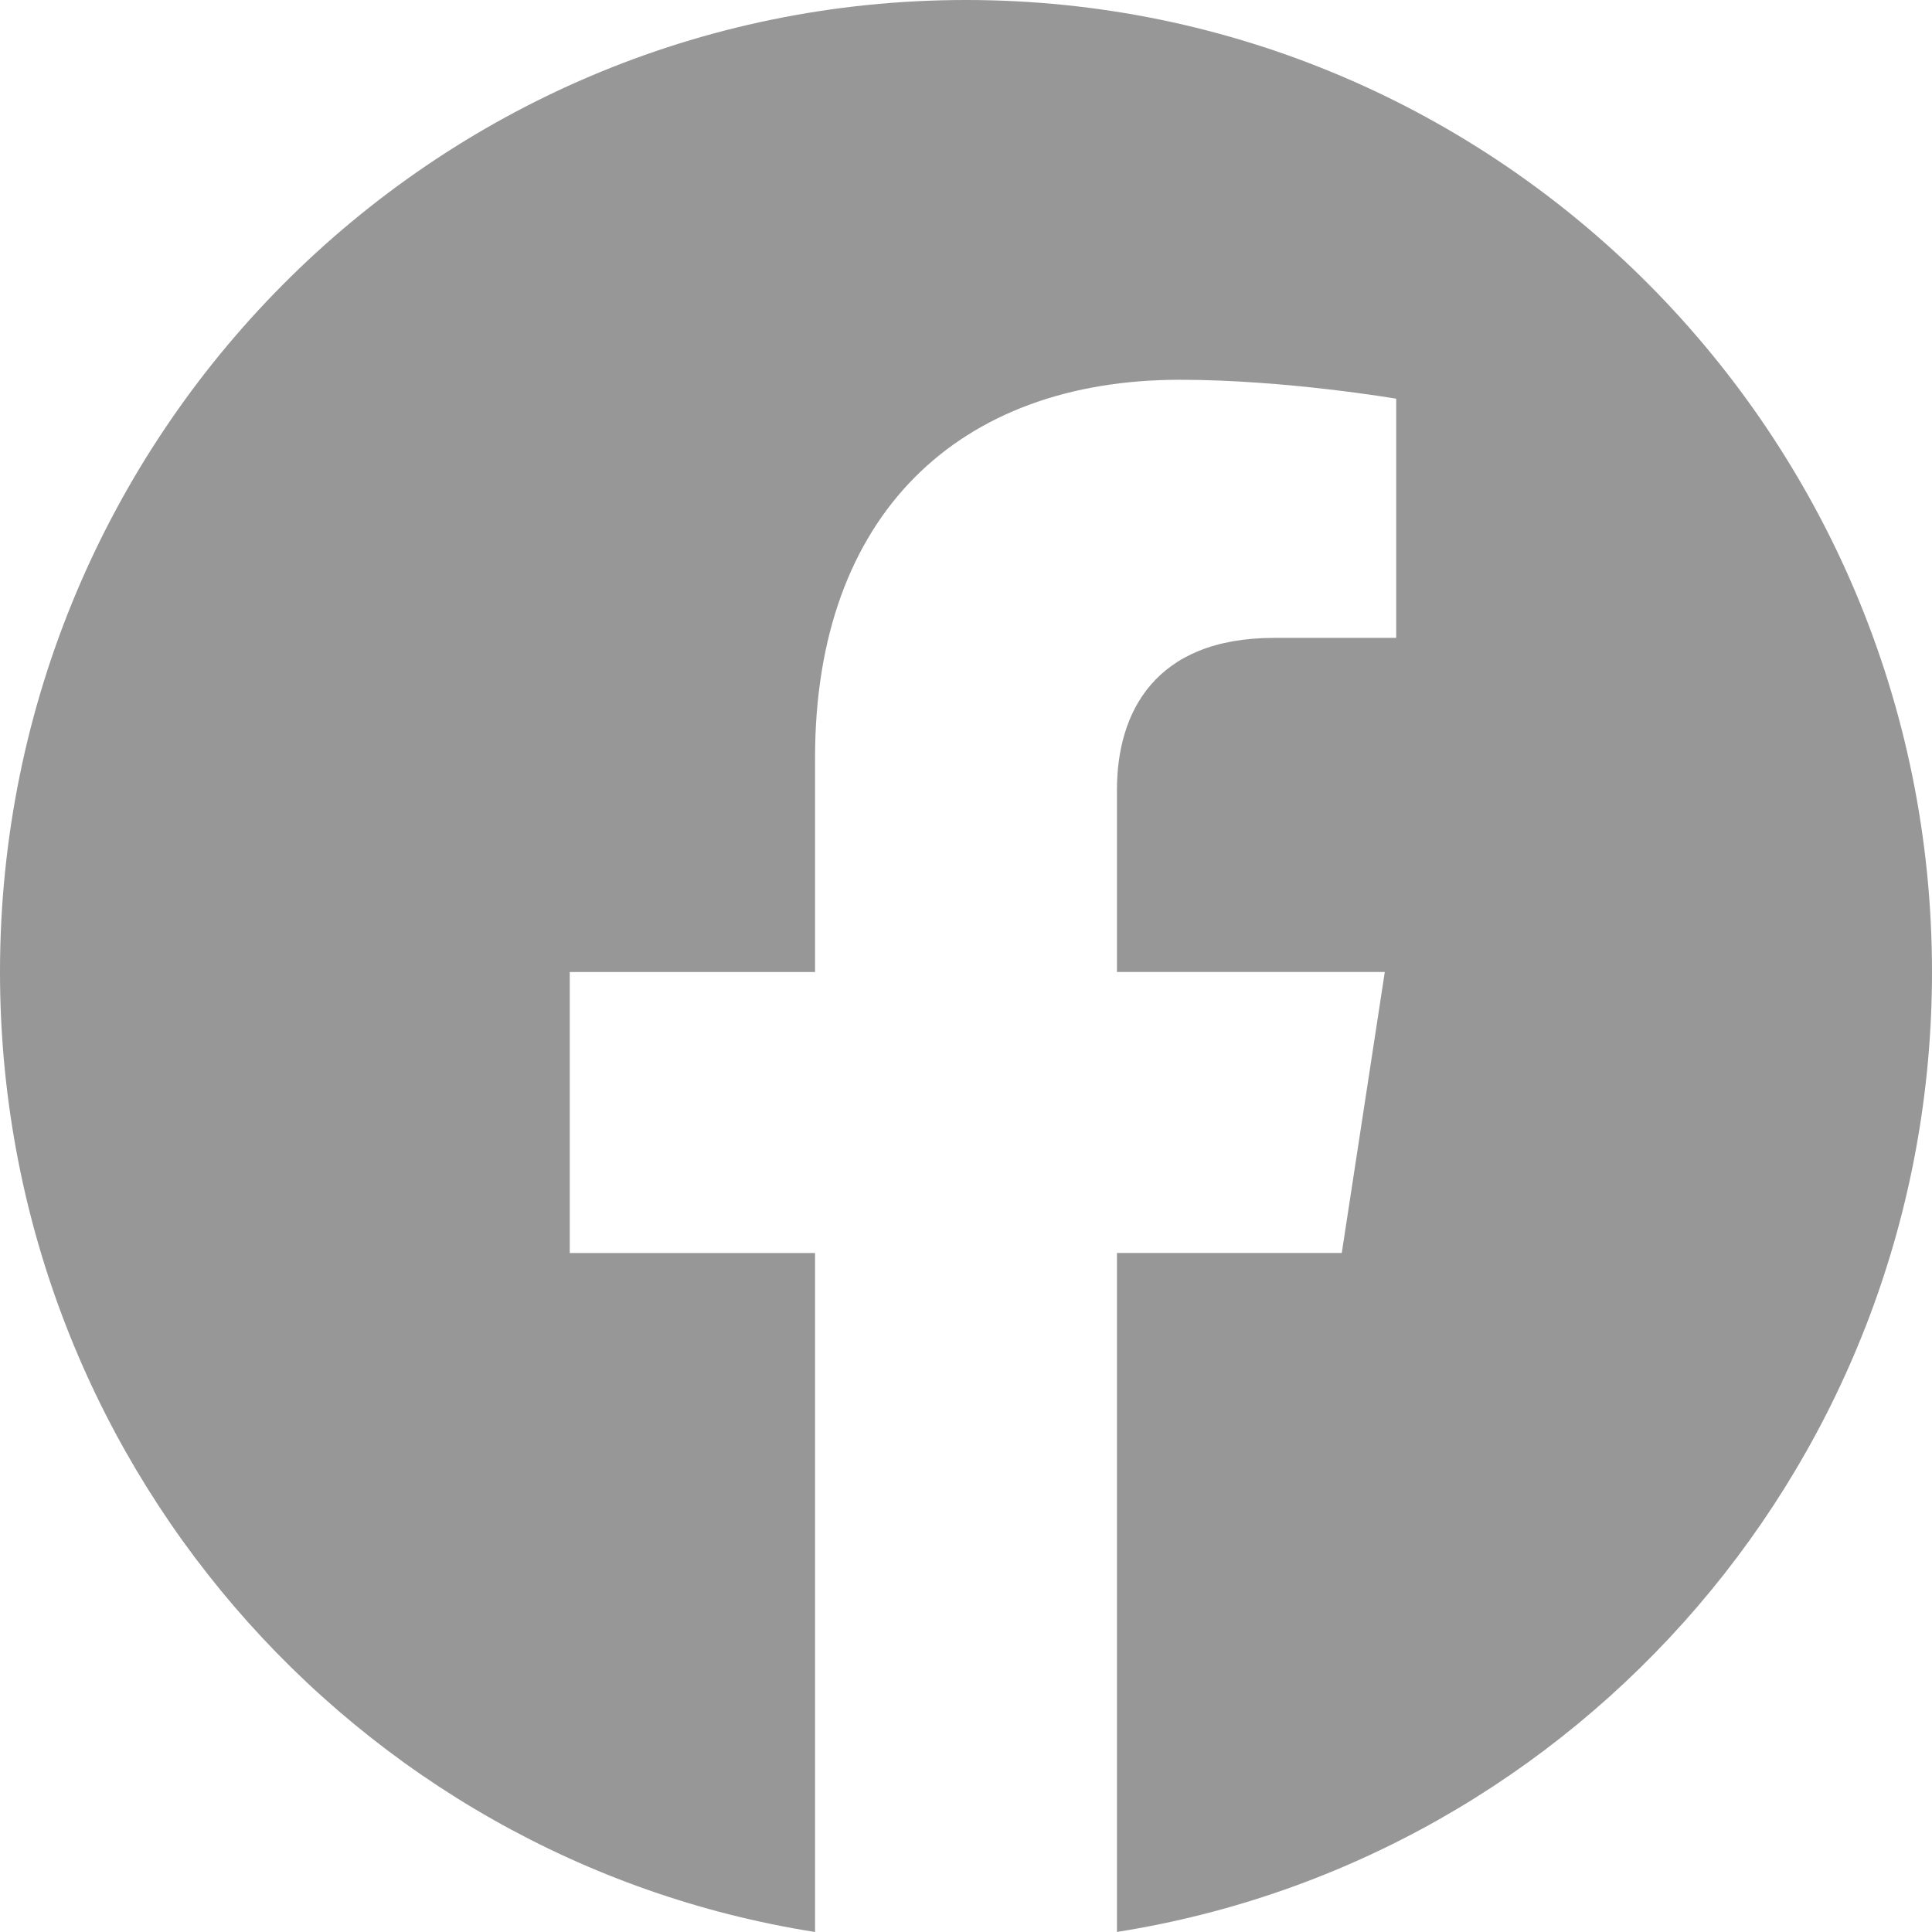
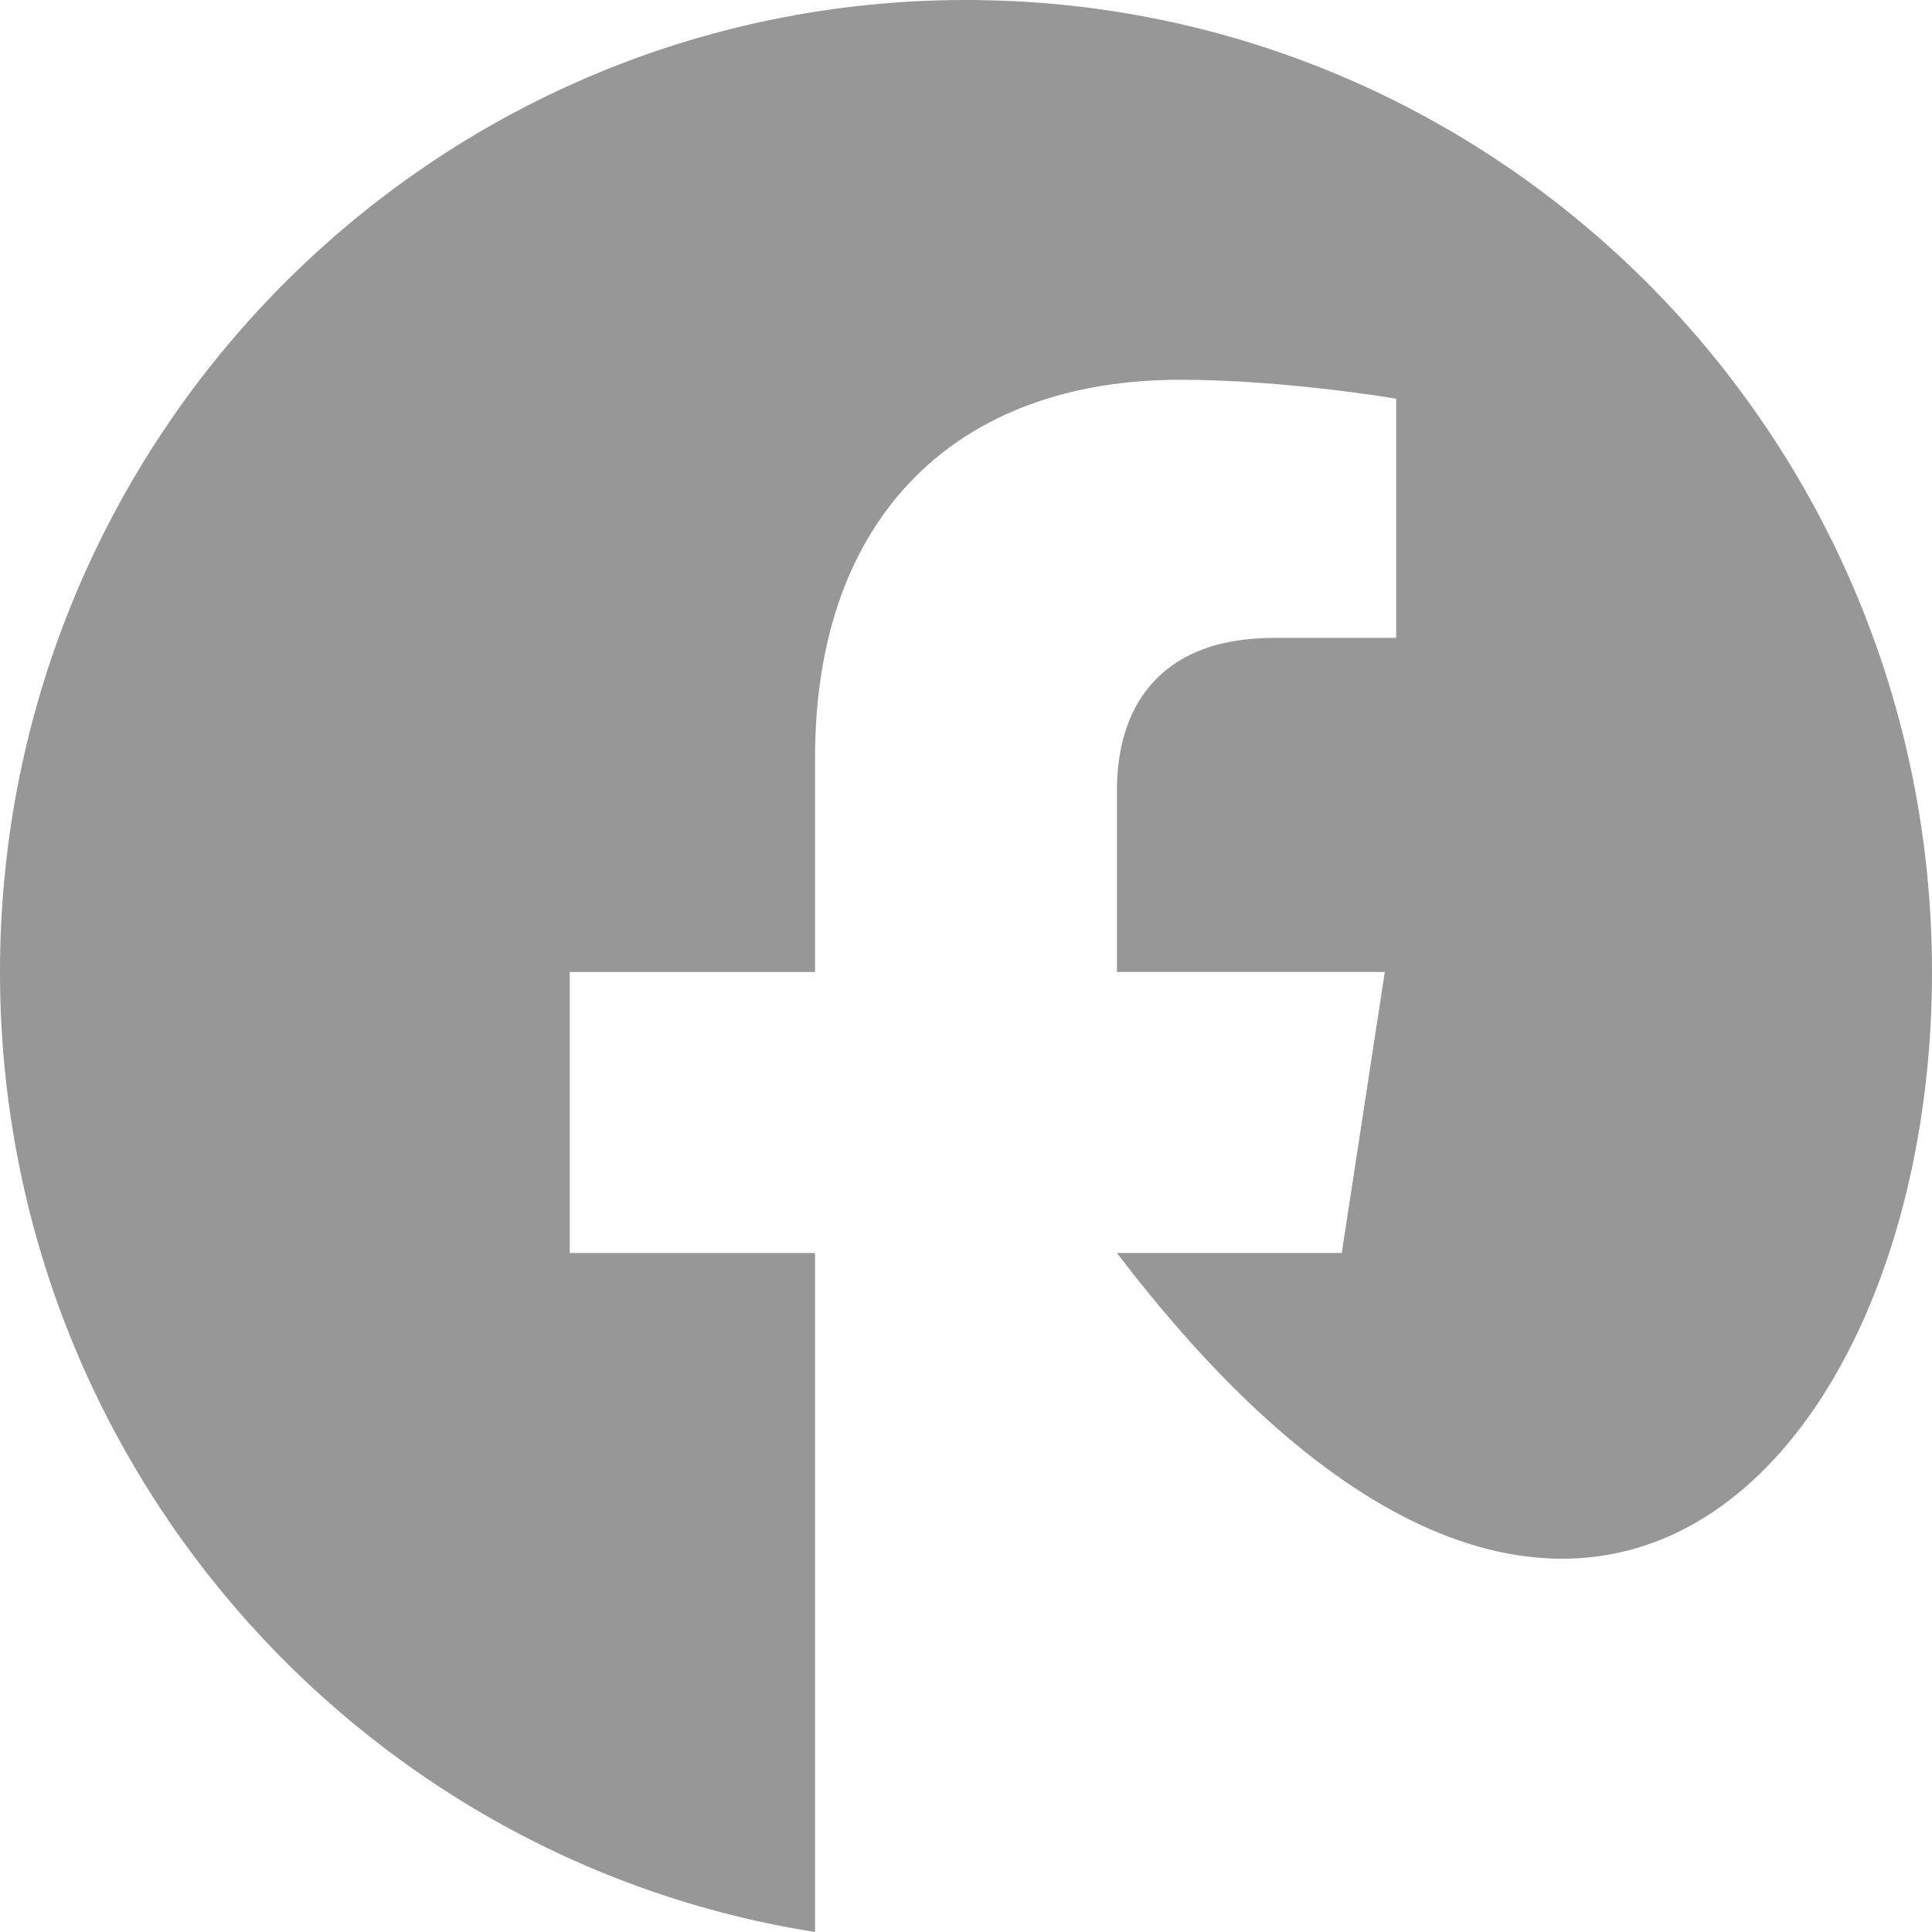
<svg xmlns="http://www.w3.org/2000/svg" width="30" height="30" viewBox="0 0 30 30" fill="none">
-   <path d="M30 15.093C30 6.755 23.281 0 15 0C6.713 0 0 6.755 0 15.093C0 22.624 5.483 28.869 12.656 30V19.457H8.847V15.094H12.656V11.767C12.656 7.985 14.892 5.897 18.32 5.897C19.961 5.897 21.68 6.191 21.68 6.191V9.905H19.785C17.925 9.905 17.344 11.07 17.344 12.263V15.093H21.503L20.835 19.456H17.344V29.999C24.511 28.868 30 22.623 30 15.092V15.093Z" fill="#979797" />
+   <path d="M30 15.093C30 6.755 23.281 0 15 0C6.713 0 0 6.755 0 15.093C0 22.624 5.483 28.869 12.656 30V19.457H8.847V15.094H12.656V11.767C12.656 7.985 14.892 5.897 18.32 5.897C19.961 5.897 21.68 6.191 21.68 6.191V9.905H19.785C17.925 9.905 17.344 11.07 17.344 12.263V15.093H21.503L20.835 19.456H17.344C24.511 28.868 30 22.623 30 15.092V15.093Z" fill="#979797" />
</svg>